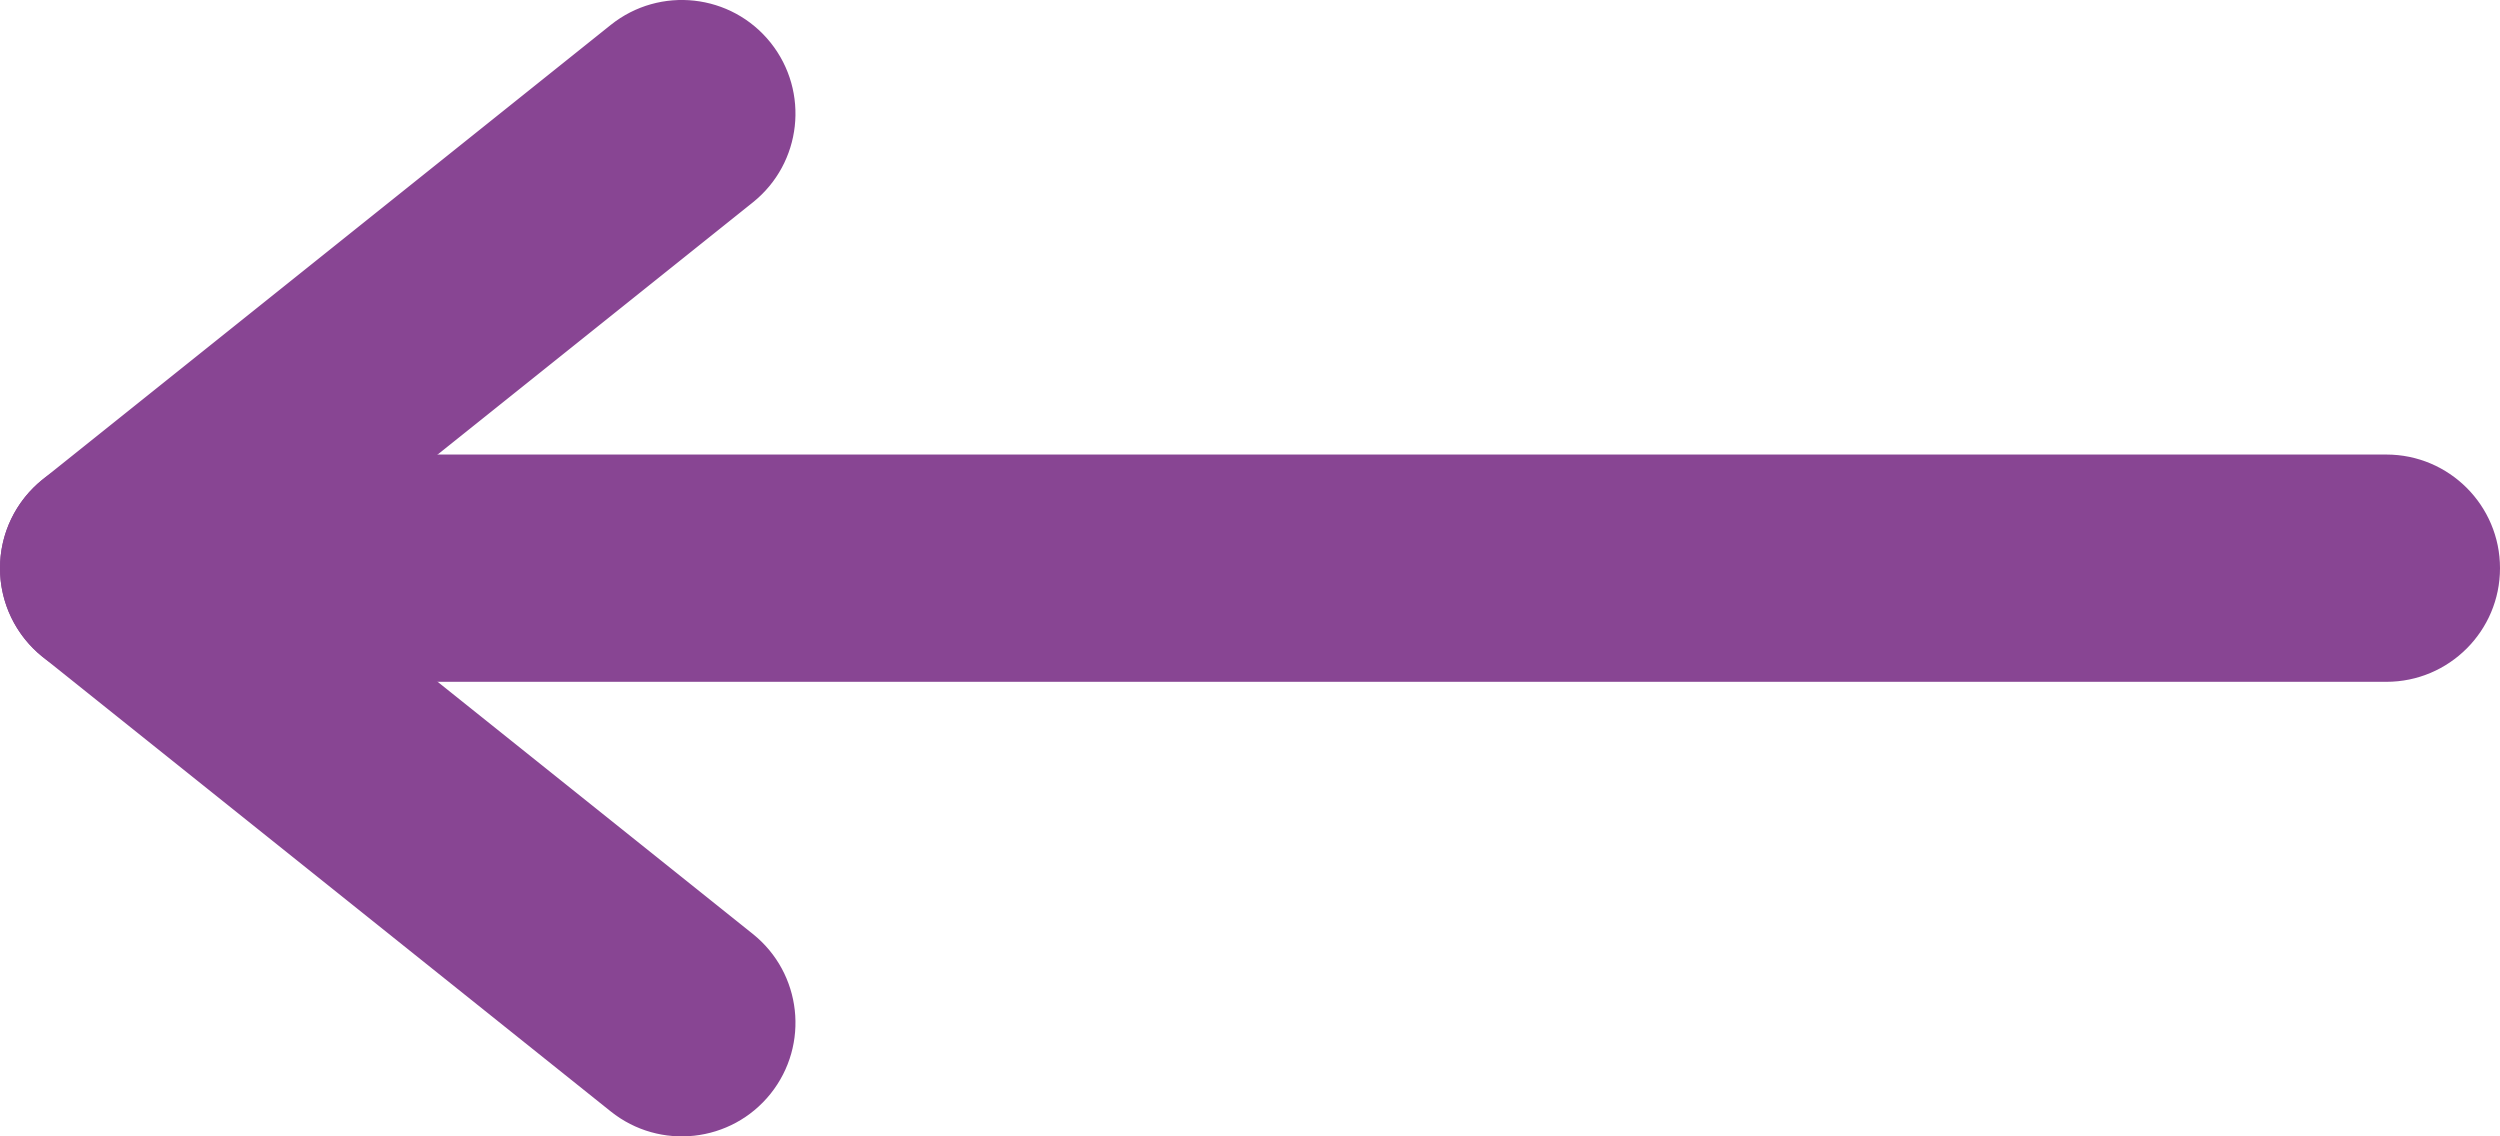
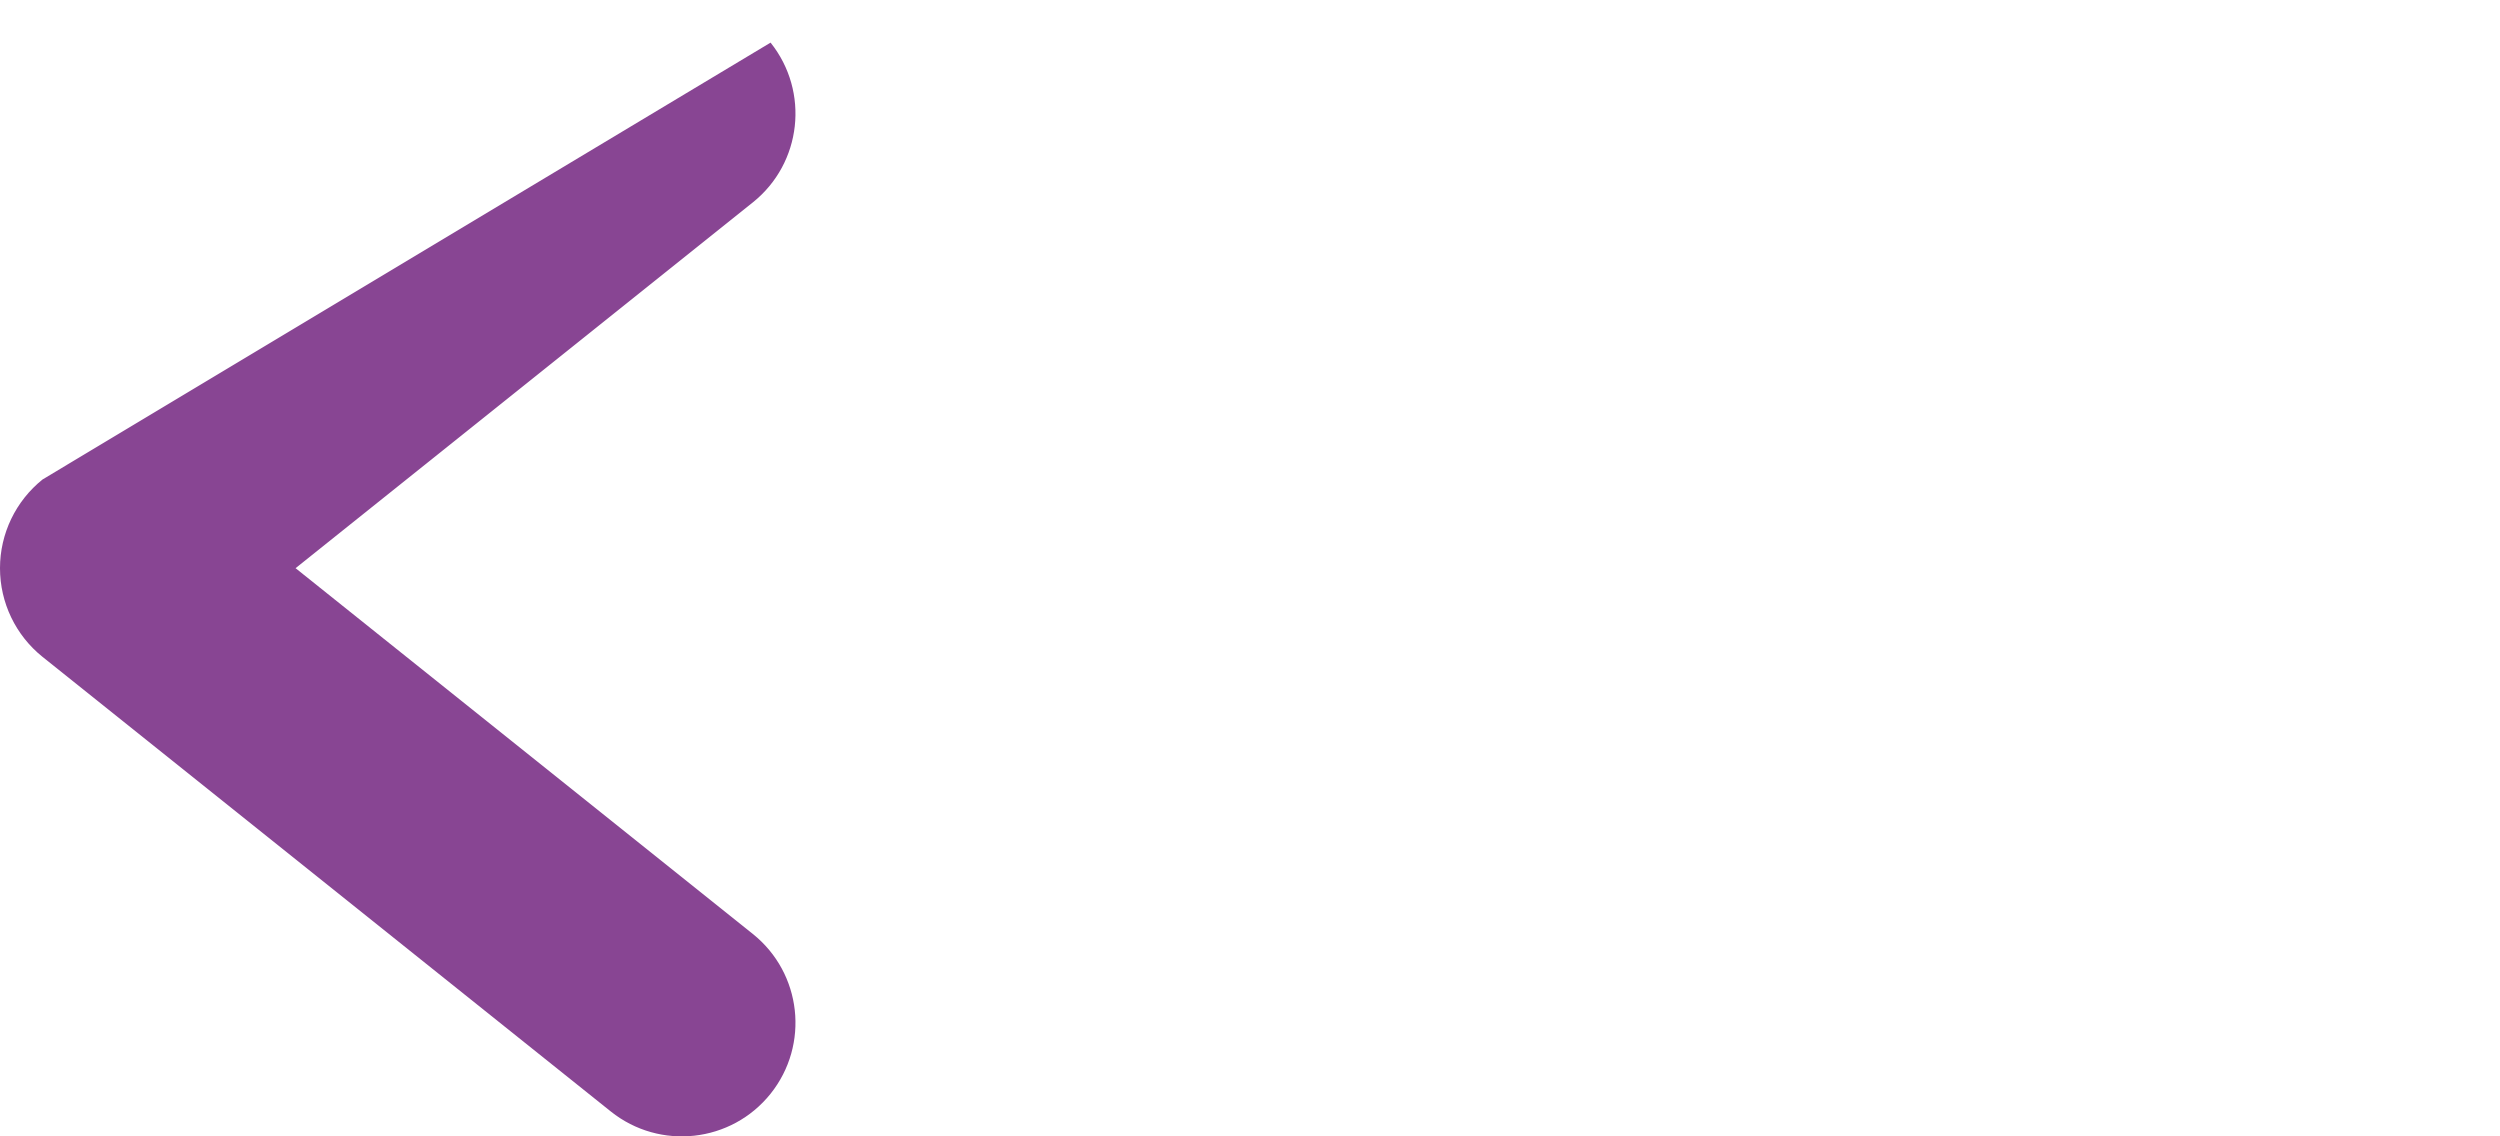
<svg xmlns="http://www.w3.org/2000/svg" width="22" height="10" viewBox="0 0 22 10" fill="none">
-   <path fill-rule="evenodd" clip-rule="evenodd" d="M22 5C22 5.552 21.552 6 21 6L1 6C0.448 6 0 5.552 0 5C0 4.448 0.448 4 1 4L21 4C21.552 4 22 4.448 22 5Z" fill="#884593" />
-   <path fill-rule="evenodd" clip-rule="evenodd" d="M6.781 0.375C6.436 -0.056 5.807 -0.126 5.375 0.219L0.375 4.219C0.138 4.409 -3.67165e-05 4.696 -3.67165e-05 5C-3.67165e-05 5.304 0.138 5.591 0.375 5.781L5.375 9.781C5.807 10.126 6.436 10.056 6.781 9.625C7.126 9.193 7.056 8.564 6.625 8.219L2.601 5L6.625 1.781C7.056 1.436 7.126 0.807 6.781 0.375Z" fill="#884593" />
+   <path fill-rule="evenodd" clip-rule="evenodd" d="M6.781 0.375L0.375 4.219C0.138 4.409 -3.67165e-05 4.696 -3.67165e-05 5C-3.67165e-05 5.304 0.138 5.591 0.375 5.781L5.375 9.781C5.807 10.126 6.436 10.056 6.781 9.625C7.126 9.193 7.056 8.564 6.625 8.219L2.601 5L6.625 1.781C7.056 1.436 7.126 0.807 6.781 0.375Z" fill="#884593" />
</svg>